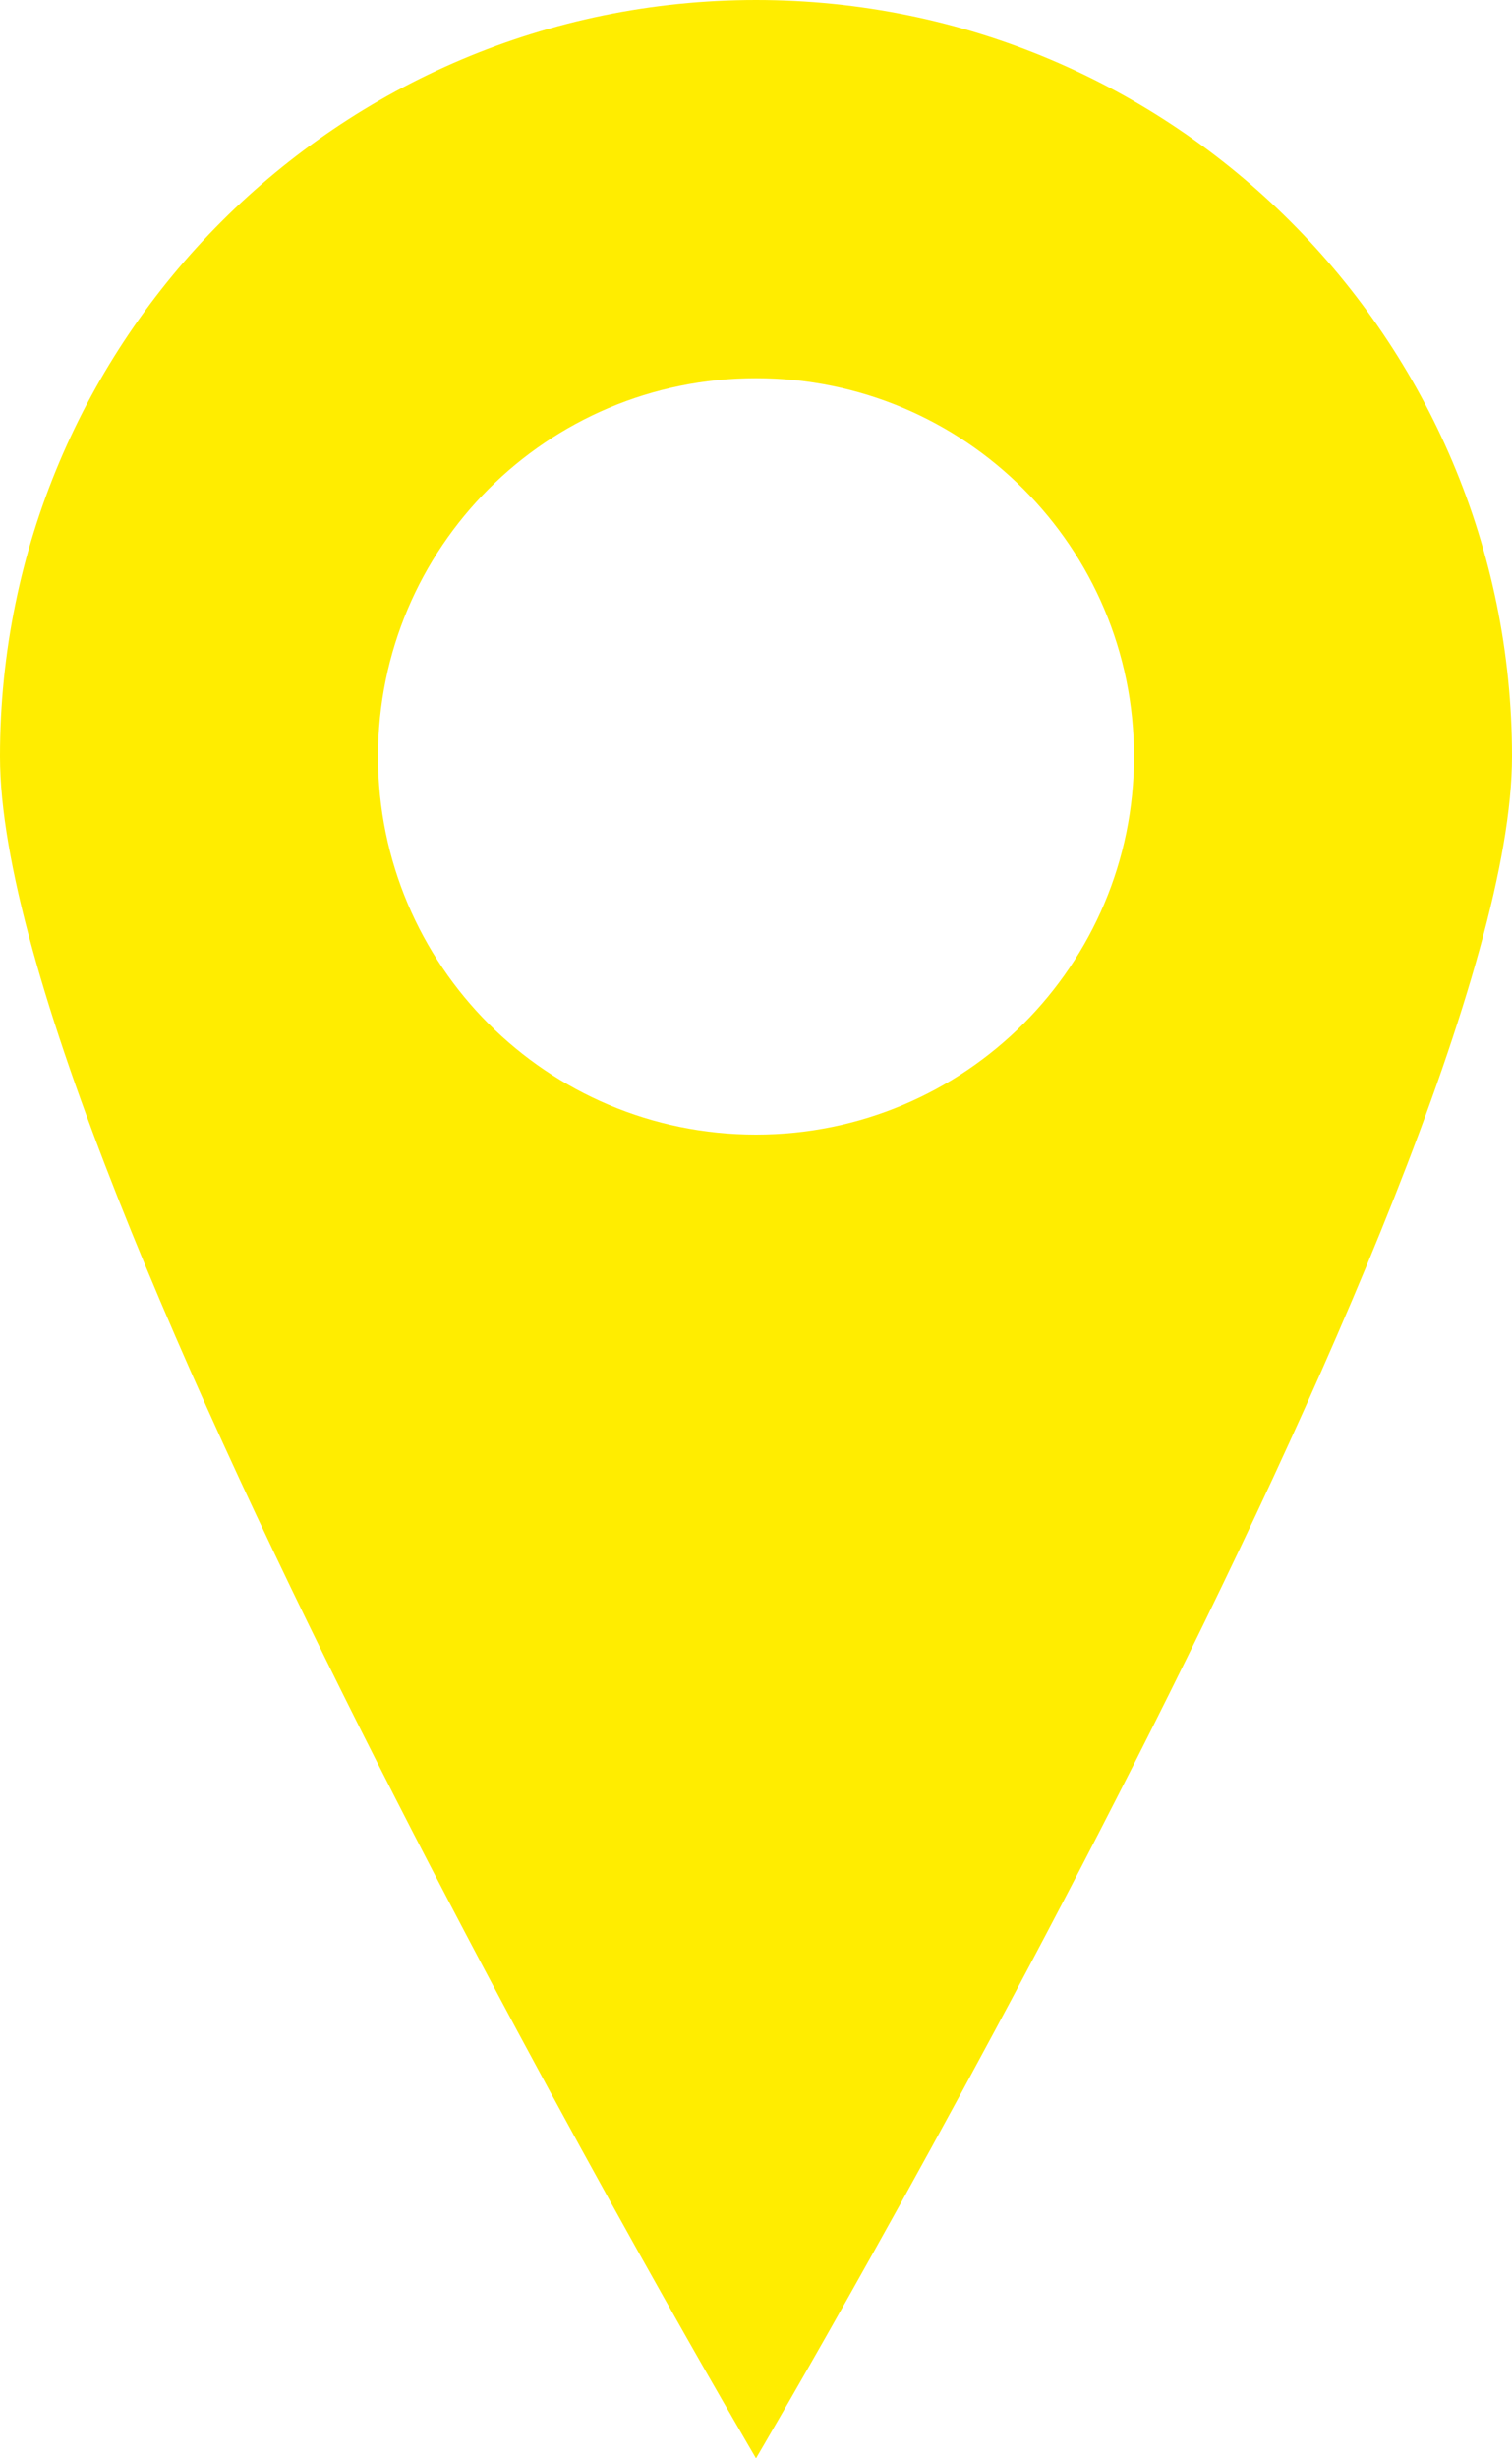
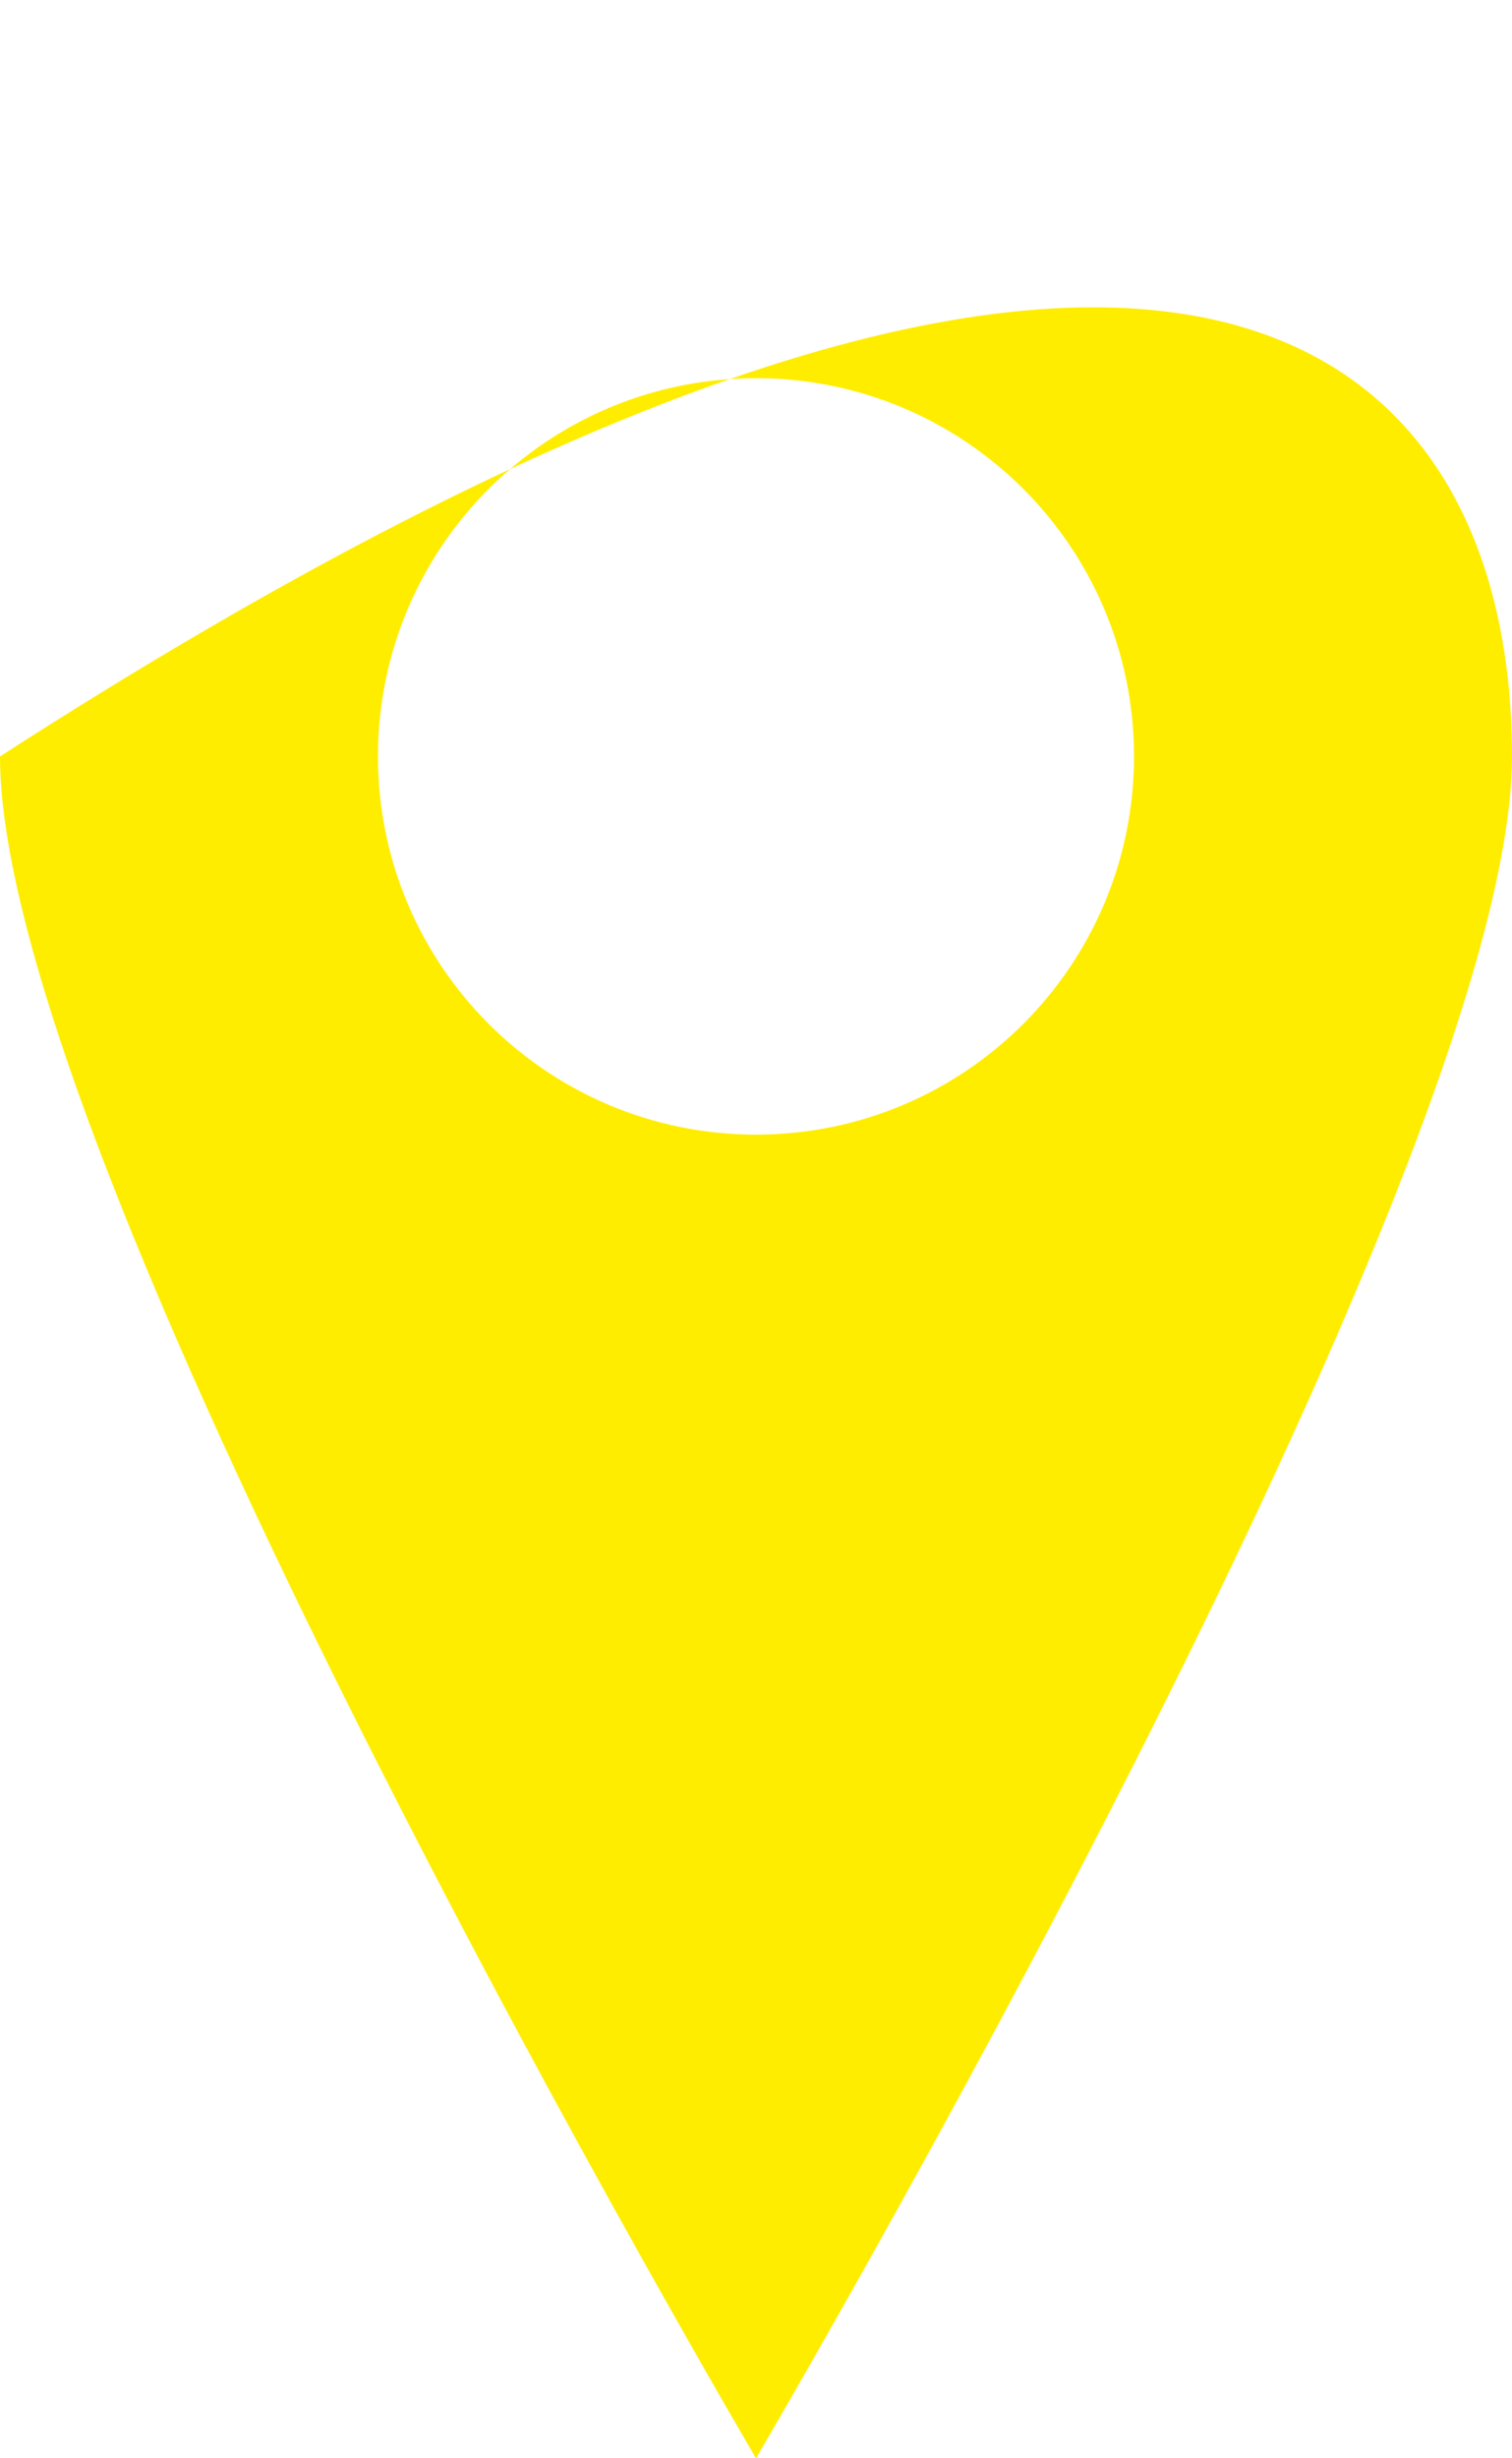
<svg xmlns="http://www.w3.org/2000/svg" width="8px" height="13px" viewBox="0 0 8 13" version="1.1">
  <title>pin</title>
  <desc>Created with Sketch.</desc>
  <defs />
  <g id="Page-1" stroke="none" stroke-width="1" fill="none" fill-rule="evenodd">
    <g id="price-00" transform="translate(-236, -13)" fill="#FFED00">
      <g id="UI/Загрузить-каталог-Component-Copy" transform="translate(217, 0)">
        <g id="l:15" transform="translate(15, 11)">
-           <path d="M8,15 C8,15 4,8.209 4,6 C4,3.791 5.791,2 8,2 C10.209,2 12,3.791 12,6 C12,8.209 8,15 8,15 Z M8,8 C9.105,8 10,7.105 10,6 C10,4.895 9.105,4 8,4 C6.895,4 6,4.895 6,6 C6,7.105 6.895,8 8,8 Z" id="pin" />
+           <path d="M8,15 C8,15 4,8.209 4,6 C10.209,2 12,3.791 12,6 C12,8.209 8,15 8,15 Z M8,8 C9.105,8 10,7.105 10,6 C10,4.895 9.105,4 8,4 C6.895,4 6,4.895 6,6 C6,7.105 6.895,8 8,8 Z" id="pin" />
        </g>
      </g>
    </g>
  </g>
</svg>